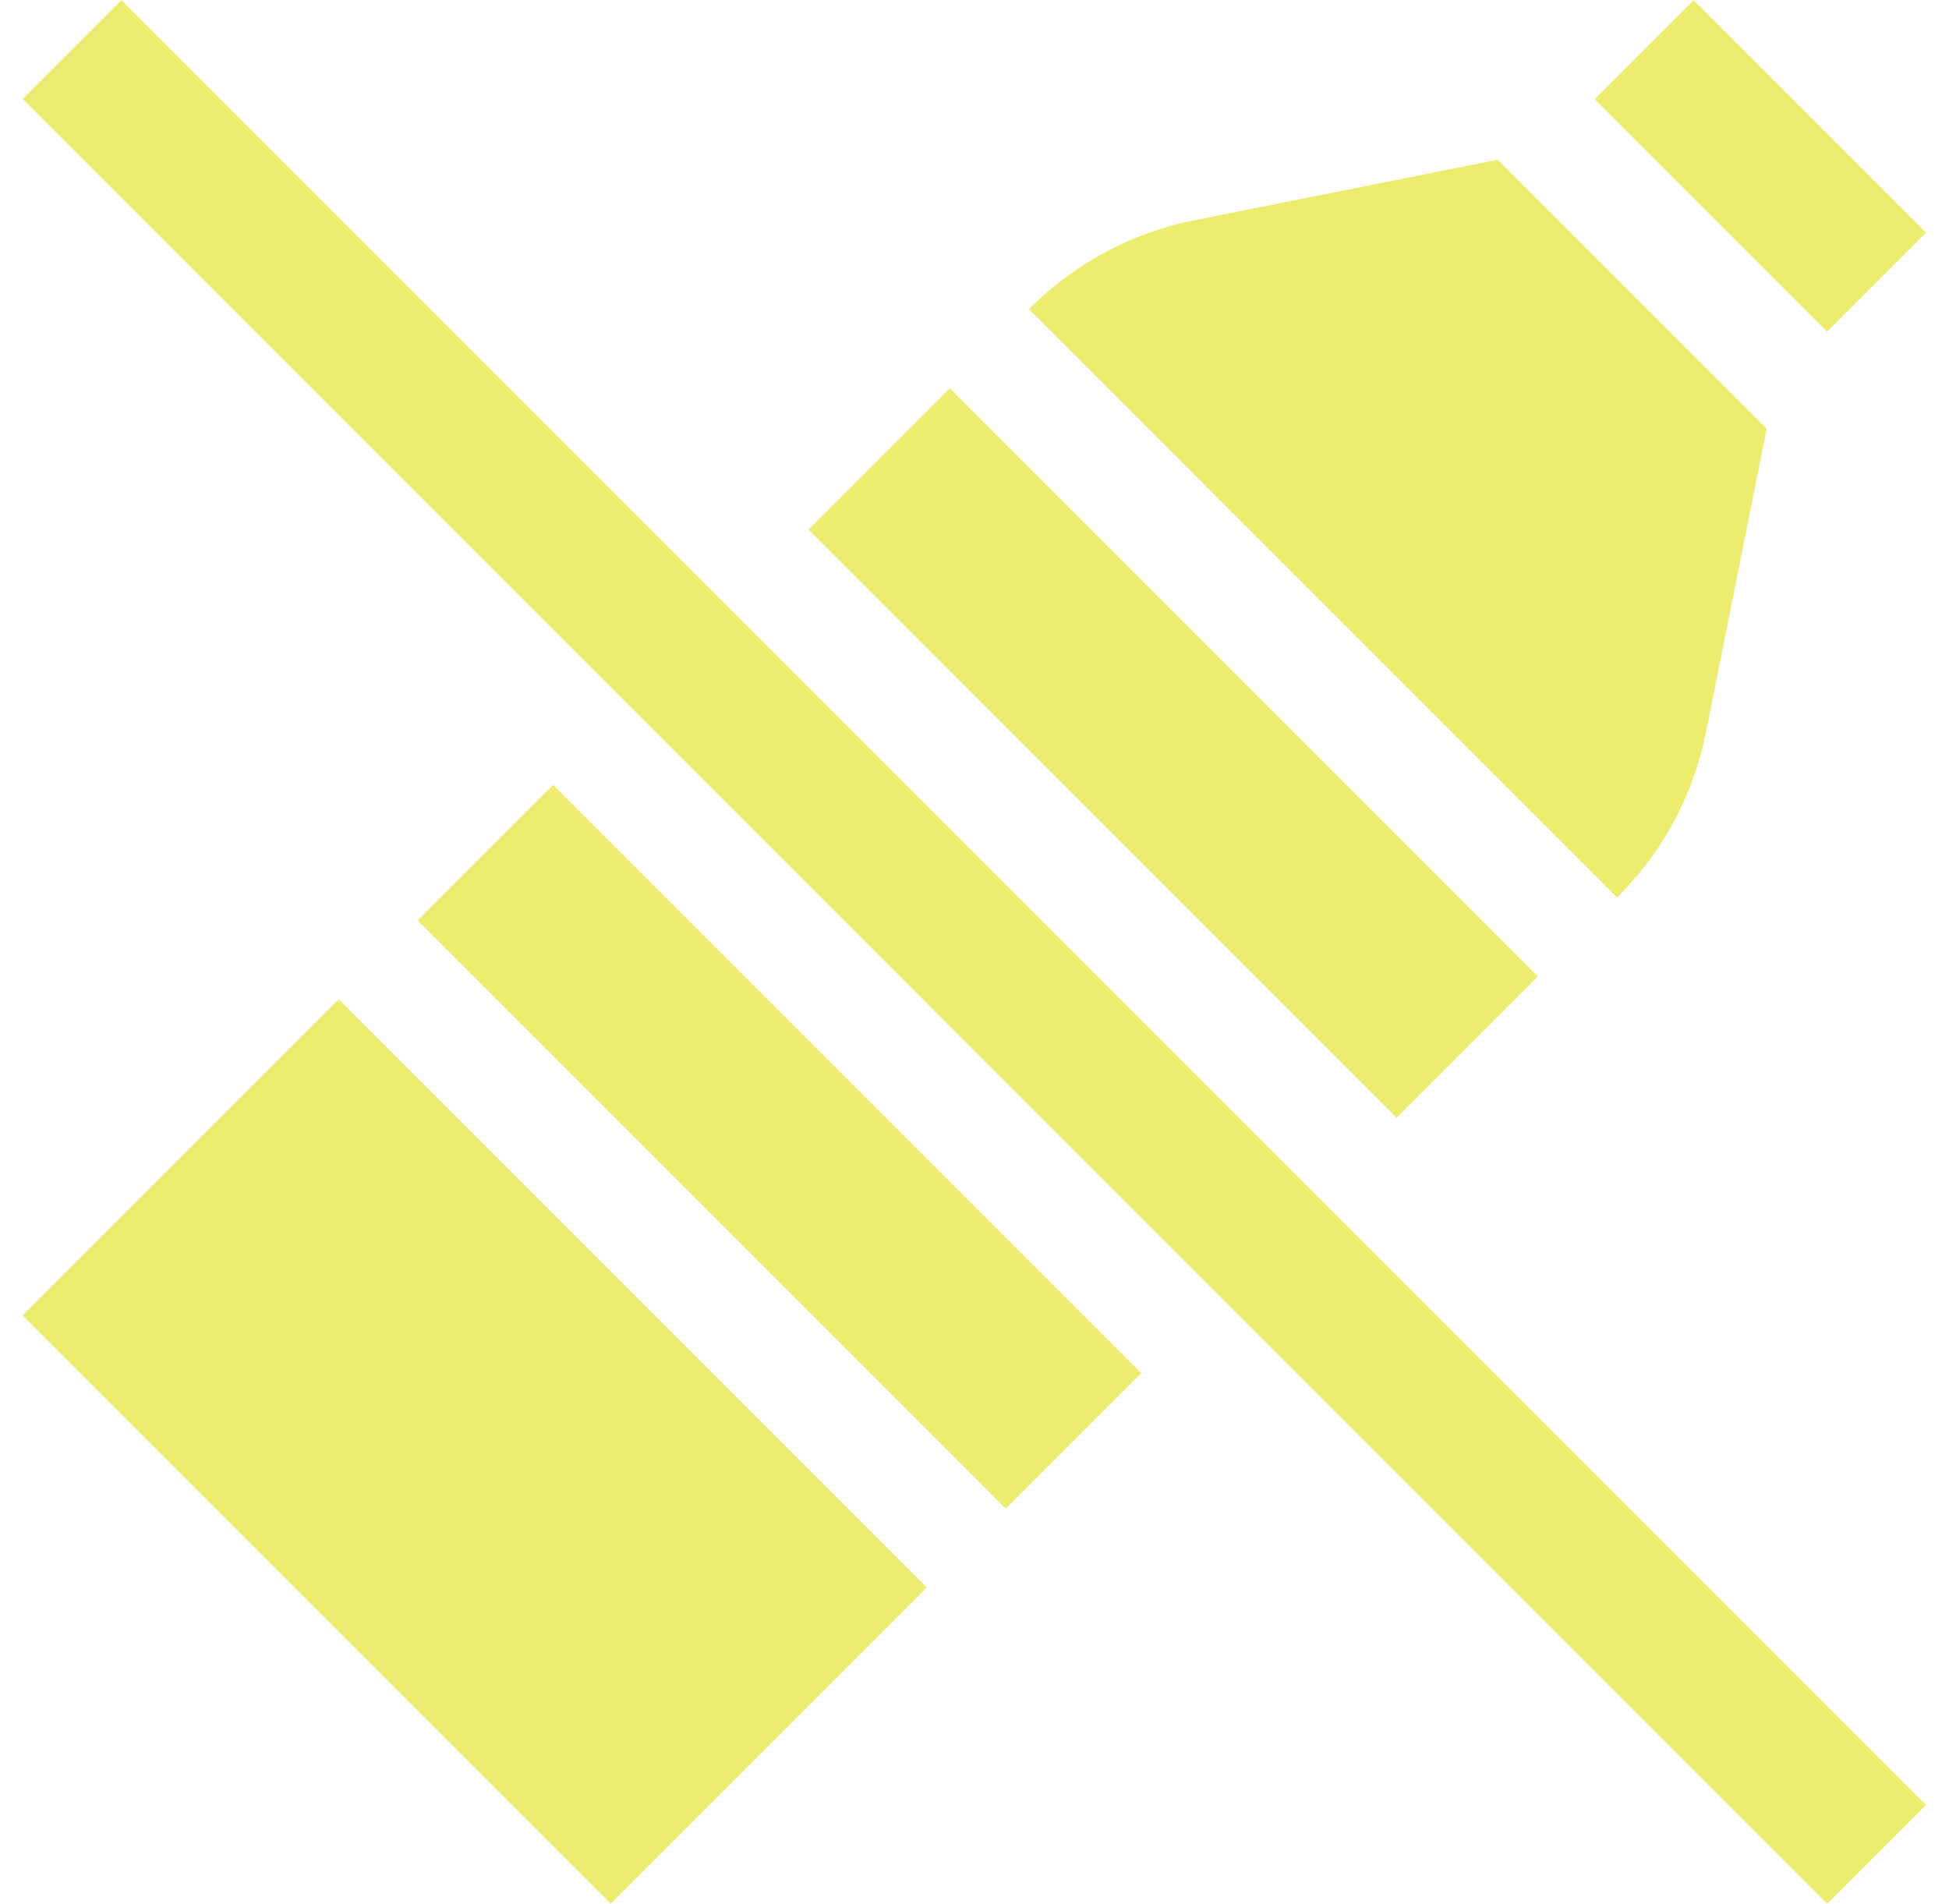
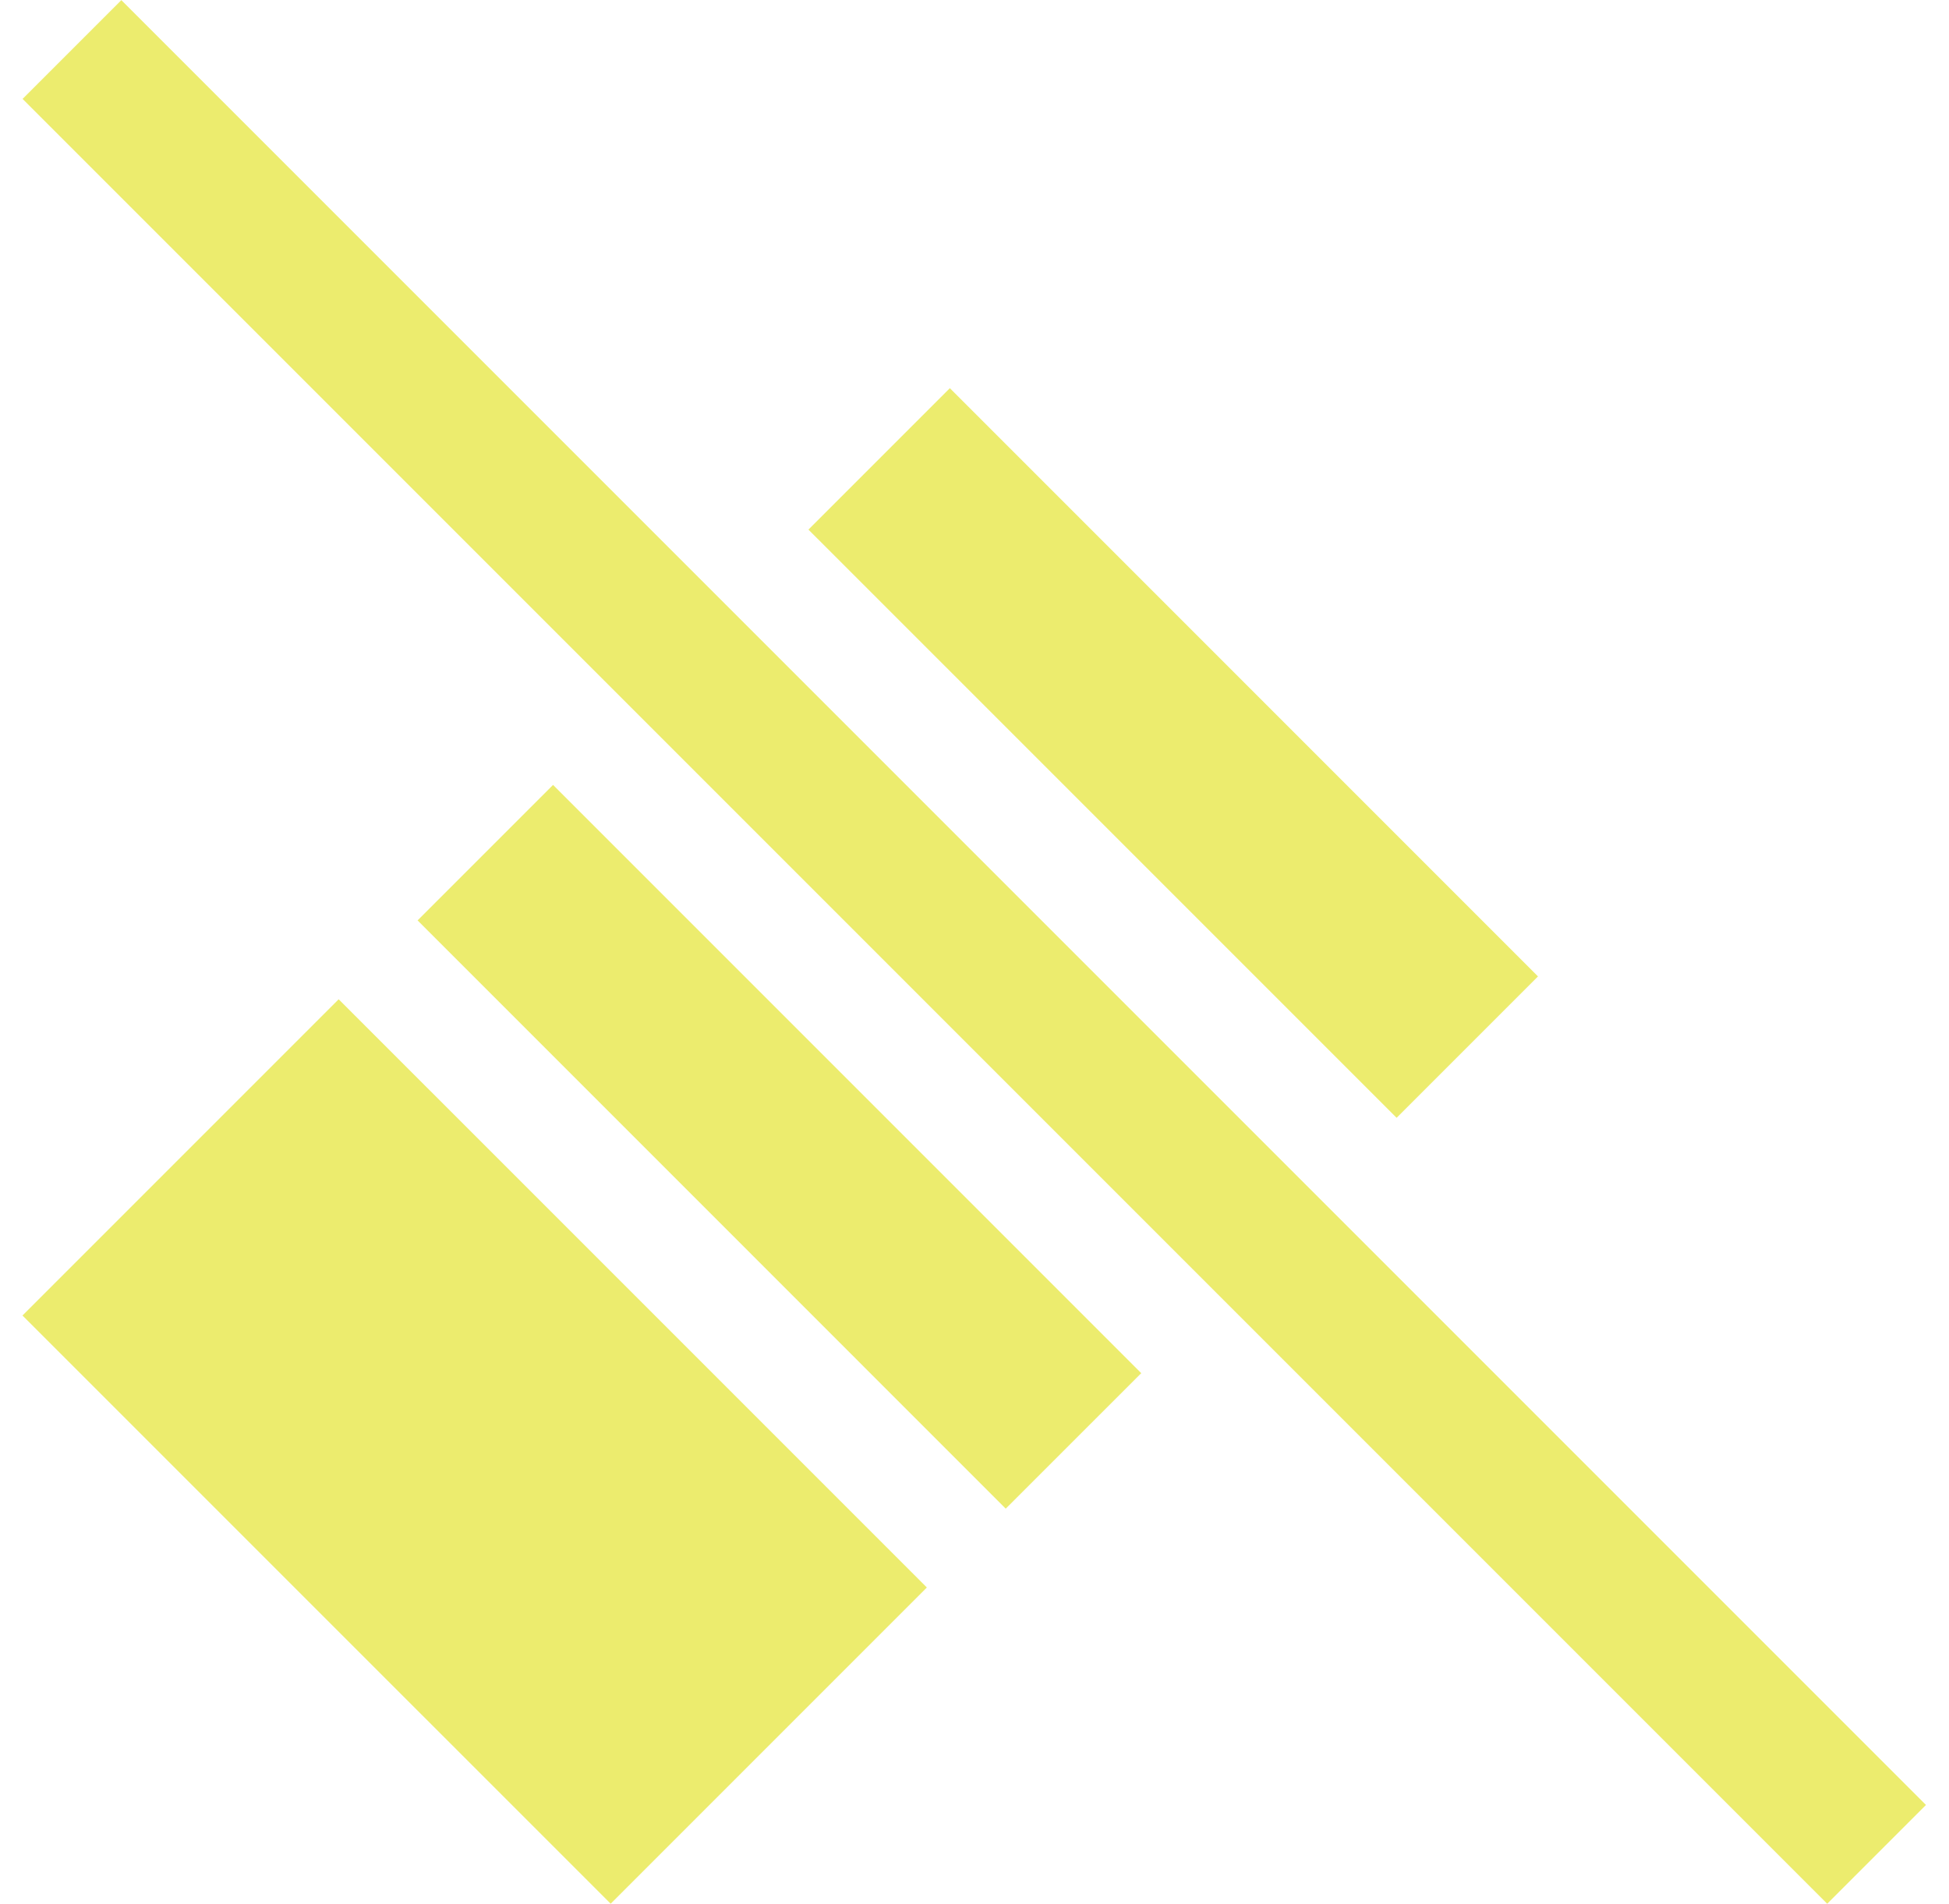
<svg xmlns="http://www.w3.org/2000/svg" fill="none" viewBox="0 0 43 42" height="42" width="43">
  <path fill="#ECEC6E" d="M9.213 20.304L12.202 17.315L25.179 30.292L22.189 33.281L9.213 20.304Z" />
  <path fill="#ECEC6E" d="M0.496 29.02L7.472 22.044L20.449 35.02L13.473 41.996L0.496 29.02Z" />
  <path fill="#ECEC6E" d="M17.836 11.683L20.956 8.563L33.932 21.54L30.813 24.659L17.836 11.683Z" />
-   <path fill="#ECEC6E" d="M35.828 19.645C36.75 18.673 37.375 17.47 37.639 16.153L38.978 9.458L33.04 3.521L26.346 4.859C25.028 5.123 23.825 5.748 22.854 6.671L22.699 6.82L35.678 19.799L35.828 19.645Z" />
-   <path fill="#ECEC6E" d="M35.182 2.189L37.366 0.004L42.494 5.132L40.309 7.317L35.182 2.189Z" />
  <path fill="#ECEC6E" d="M0.498 2.182L2.677 0.003L42.492 39.818L40.313 41.997L0.498 2.182Z" />
</svg>